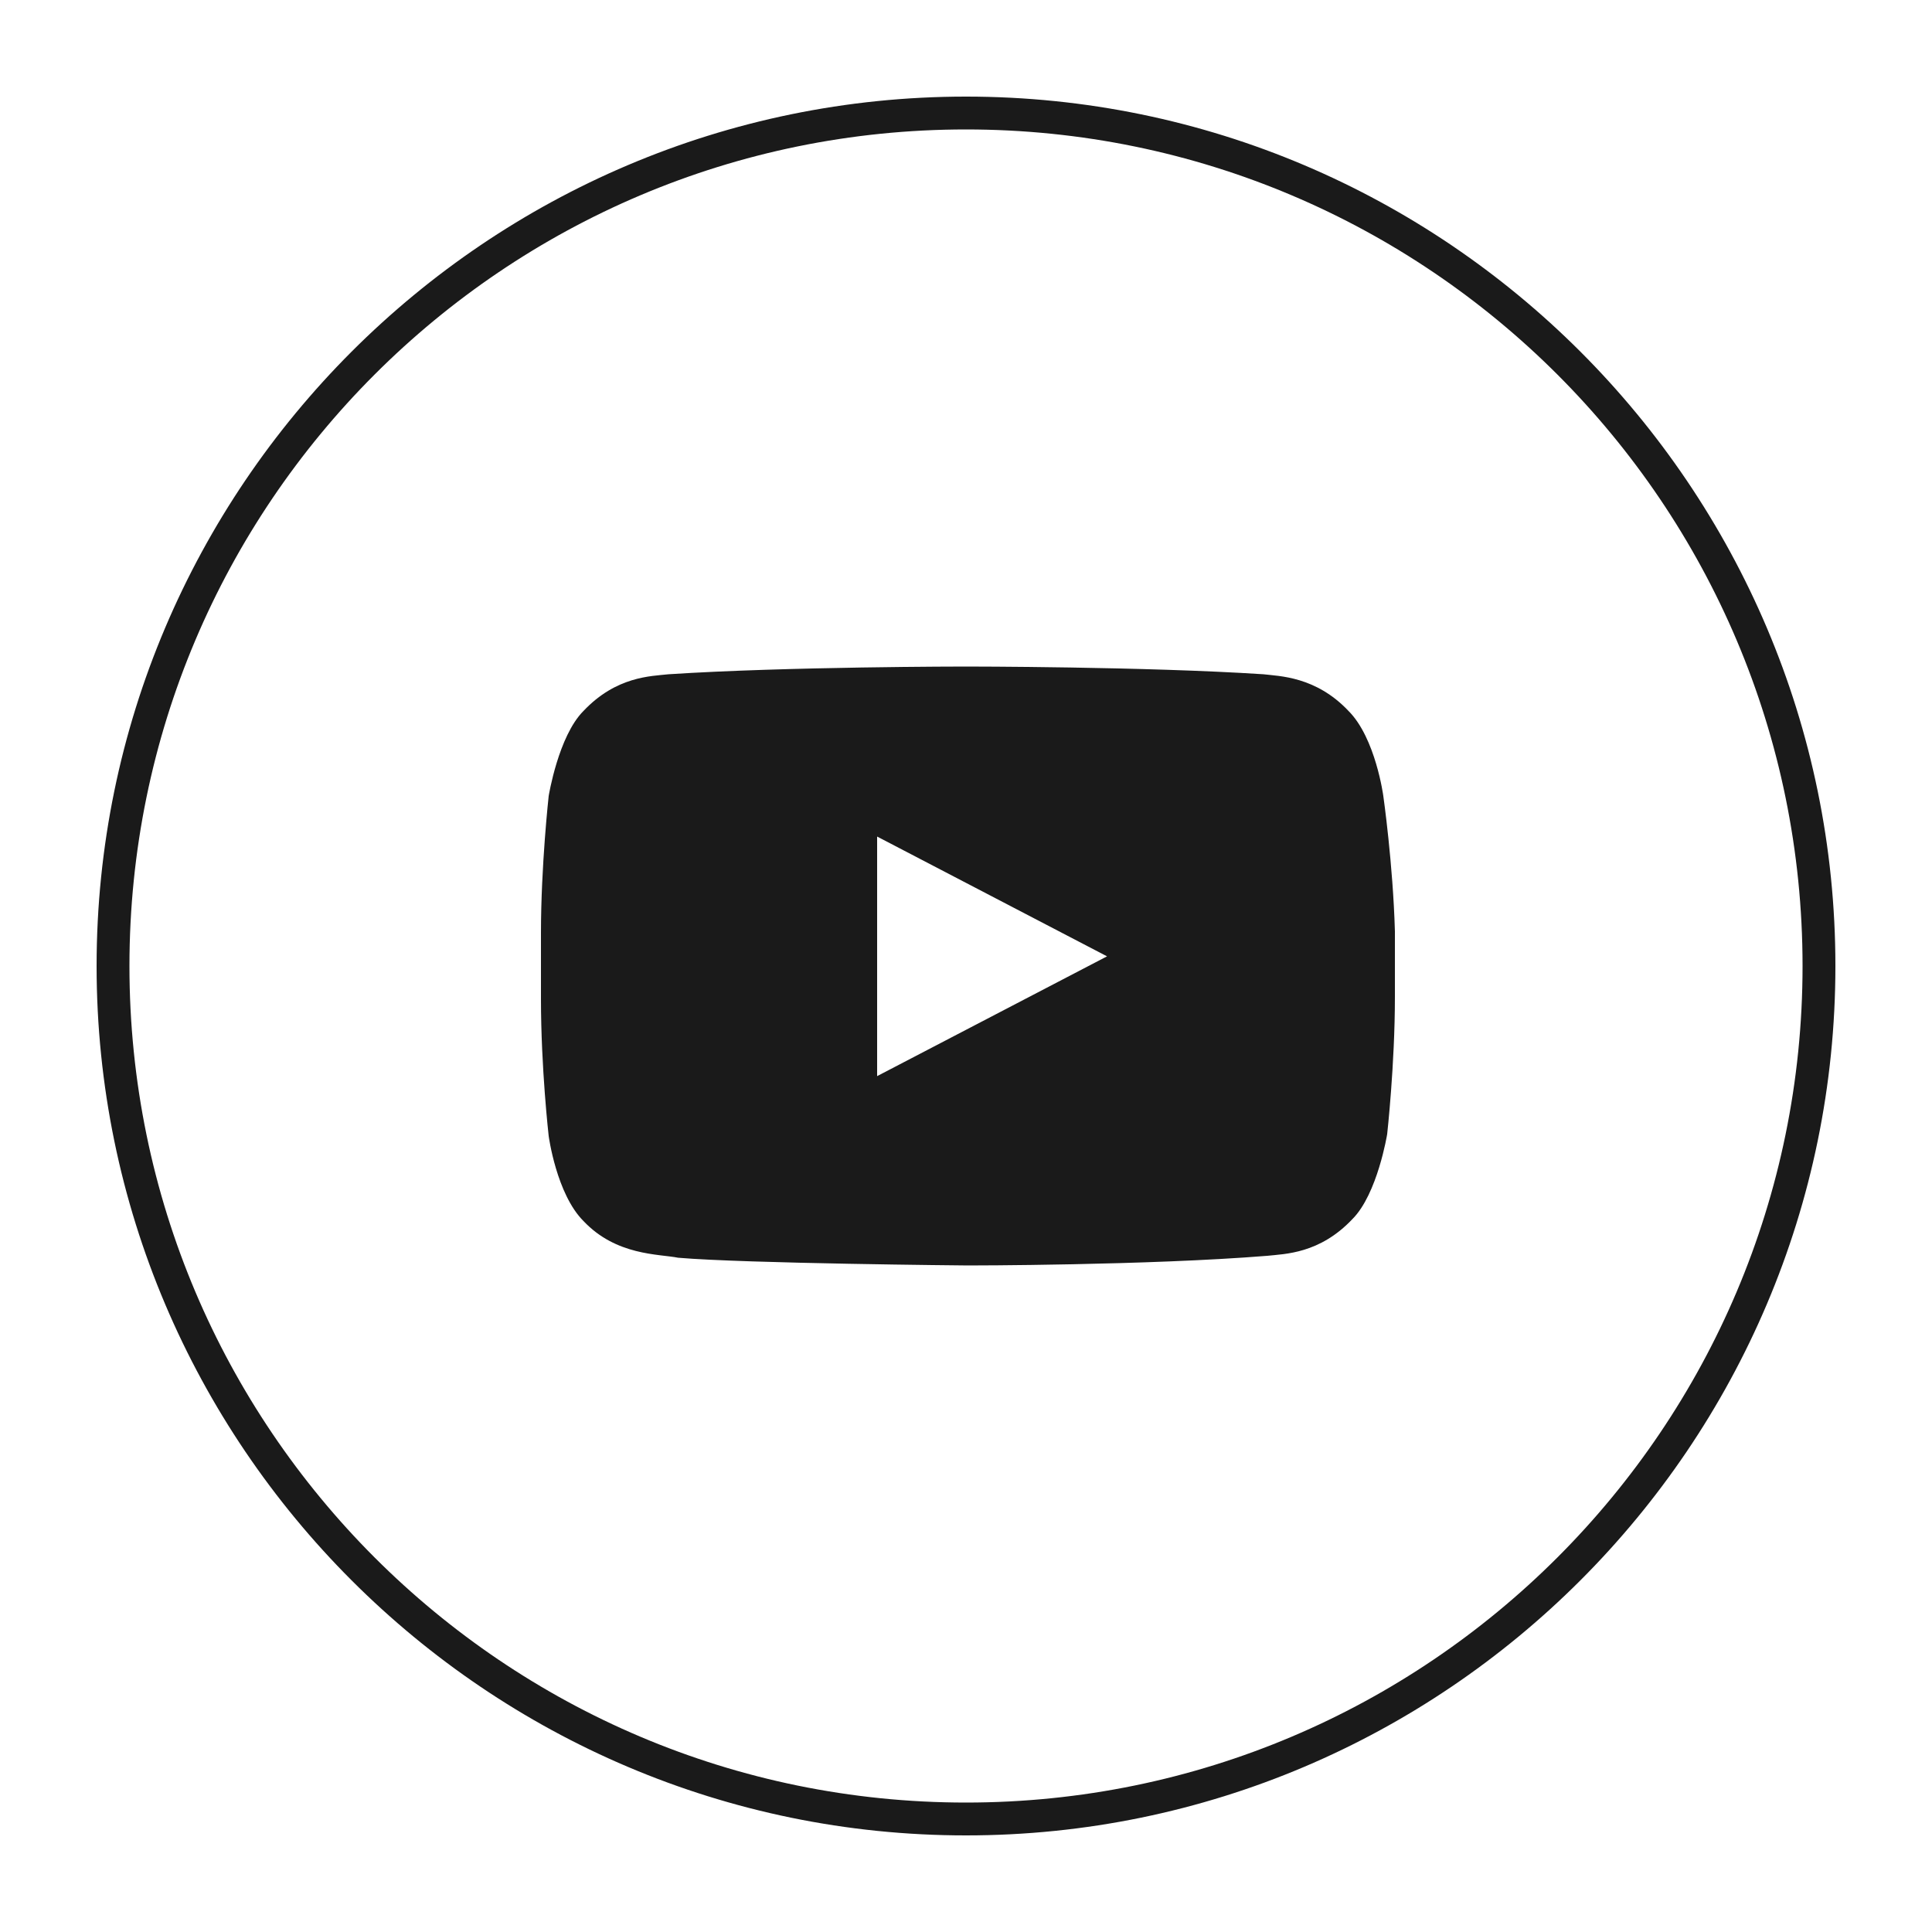
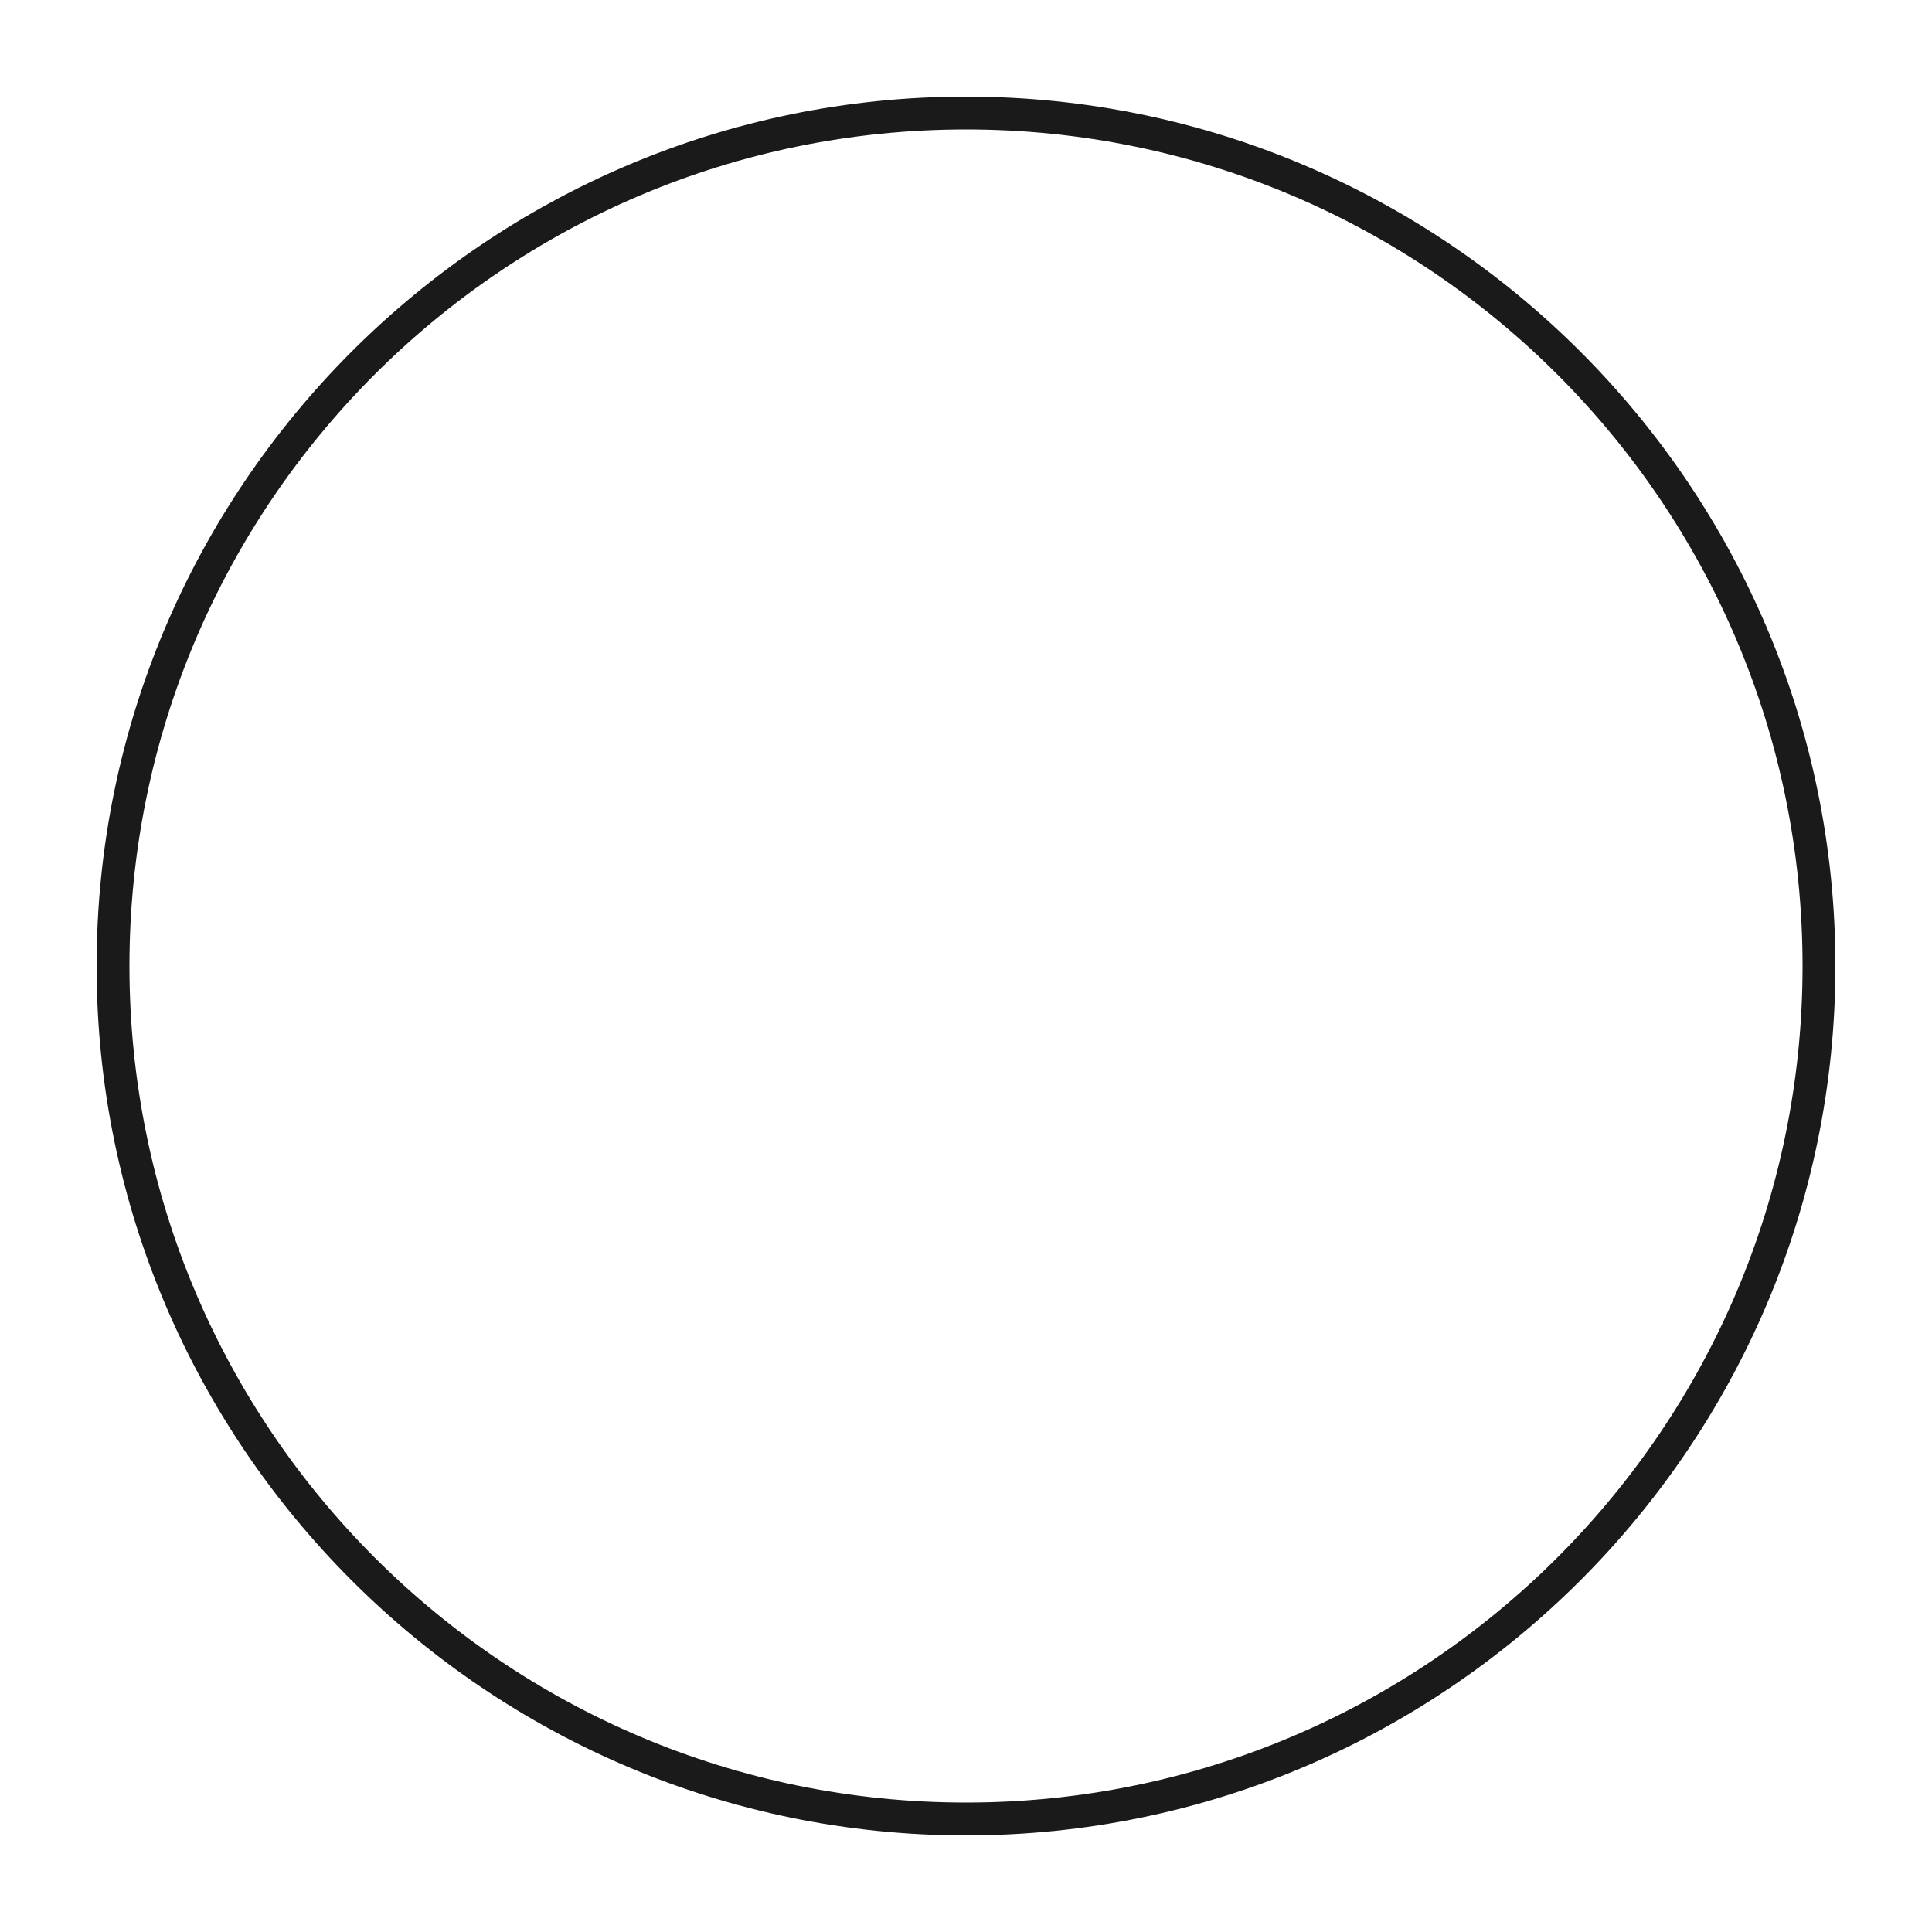
<svg xmlns="http://www.w3.org/2000/svg" viewBox="0 0 100 100">
  <style>.st0{fill:#1a1a1a}</style>
  <g id="_x36_5">
    <path class="st0" d="M50 95C25.2 95 5 74.8 5 50S25.2 5 50 5s45 20.2 45 45-20.2 45-45 45zm0-88.3C26.1 6.7 6.7 26.1 6.7 50S26.1 93.3 50 93.3 93.3 73.9 93.3 50 73.9 6.7 50 6.7z" />
-     <path class="st0" d="M71.6 41.2s-.4-3-1.8-4.4c-1.7-1.8-3.6-1.8-4.4-1.9-6.1-.4-15.4-.4-15.4-.4s-9.3 0-15.4.4c-.9.1-2.7.1-4.4 1.9-1.3 1.3-1.8 4.4-1.8 4.4s-.4 3.6-.4 7.1v3.4c0 3.6.4 7.1.4 7.1s.4 3 1.8 4.4c1.7 1.8 3.9 1.7 4.9 1.9 3.5.3 15 .4 15 .4s9.3 0 15.5-.5c.9-.1 2.7-.1 4.4-1.9 1.3-1.3 1.8-4.4 1.8-4.4s.4-3.6.4-7.1v-3.4c-.1-3.5-.6-7-.6-7zM45.4 55.7V43.3l11.9 6.2-11.9 6.2z" id="Lozenge_2_" />
  </g>
</svg>